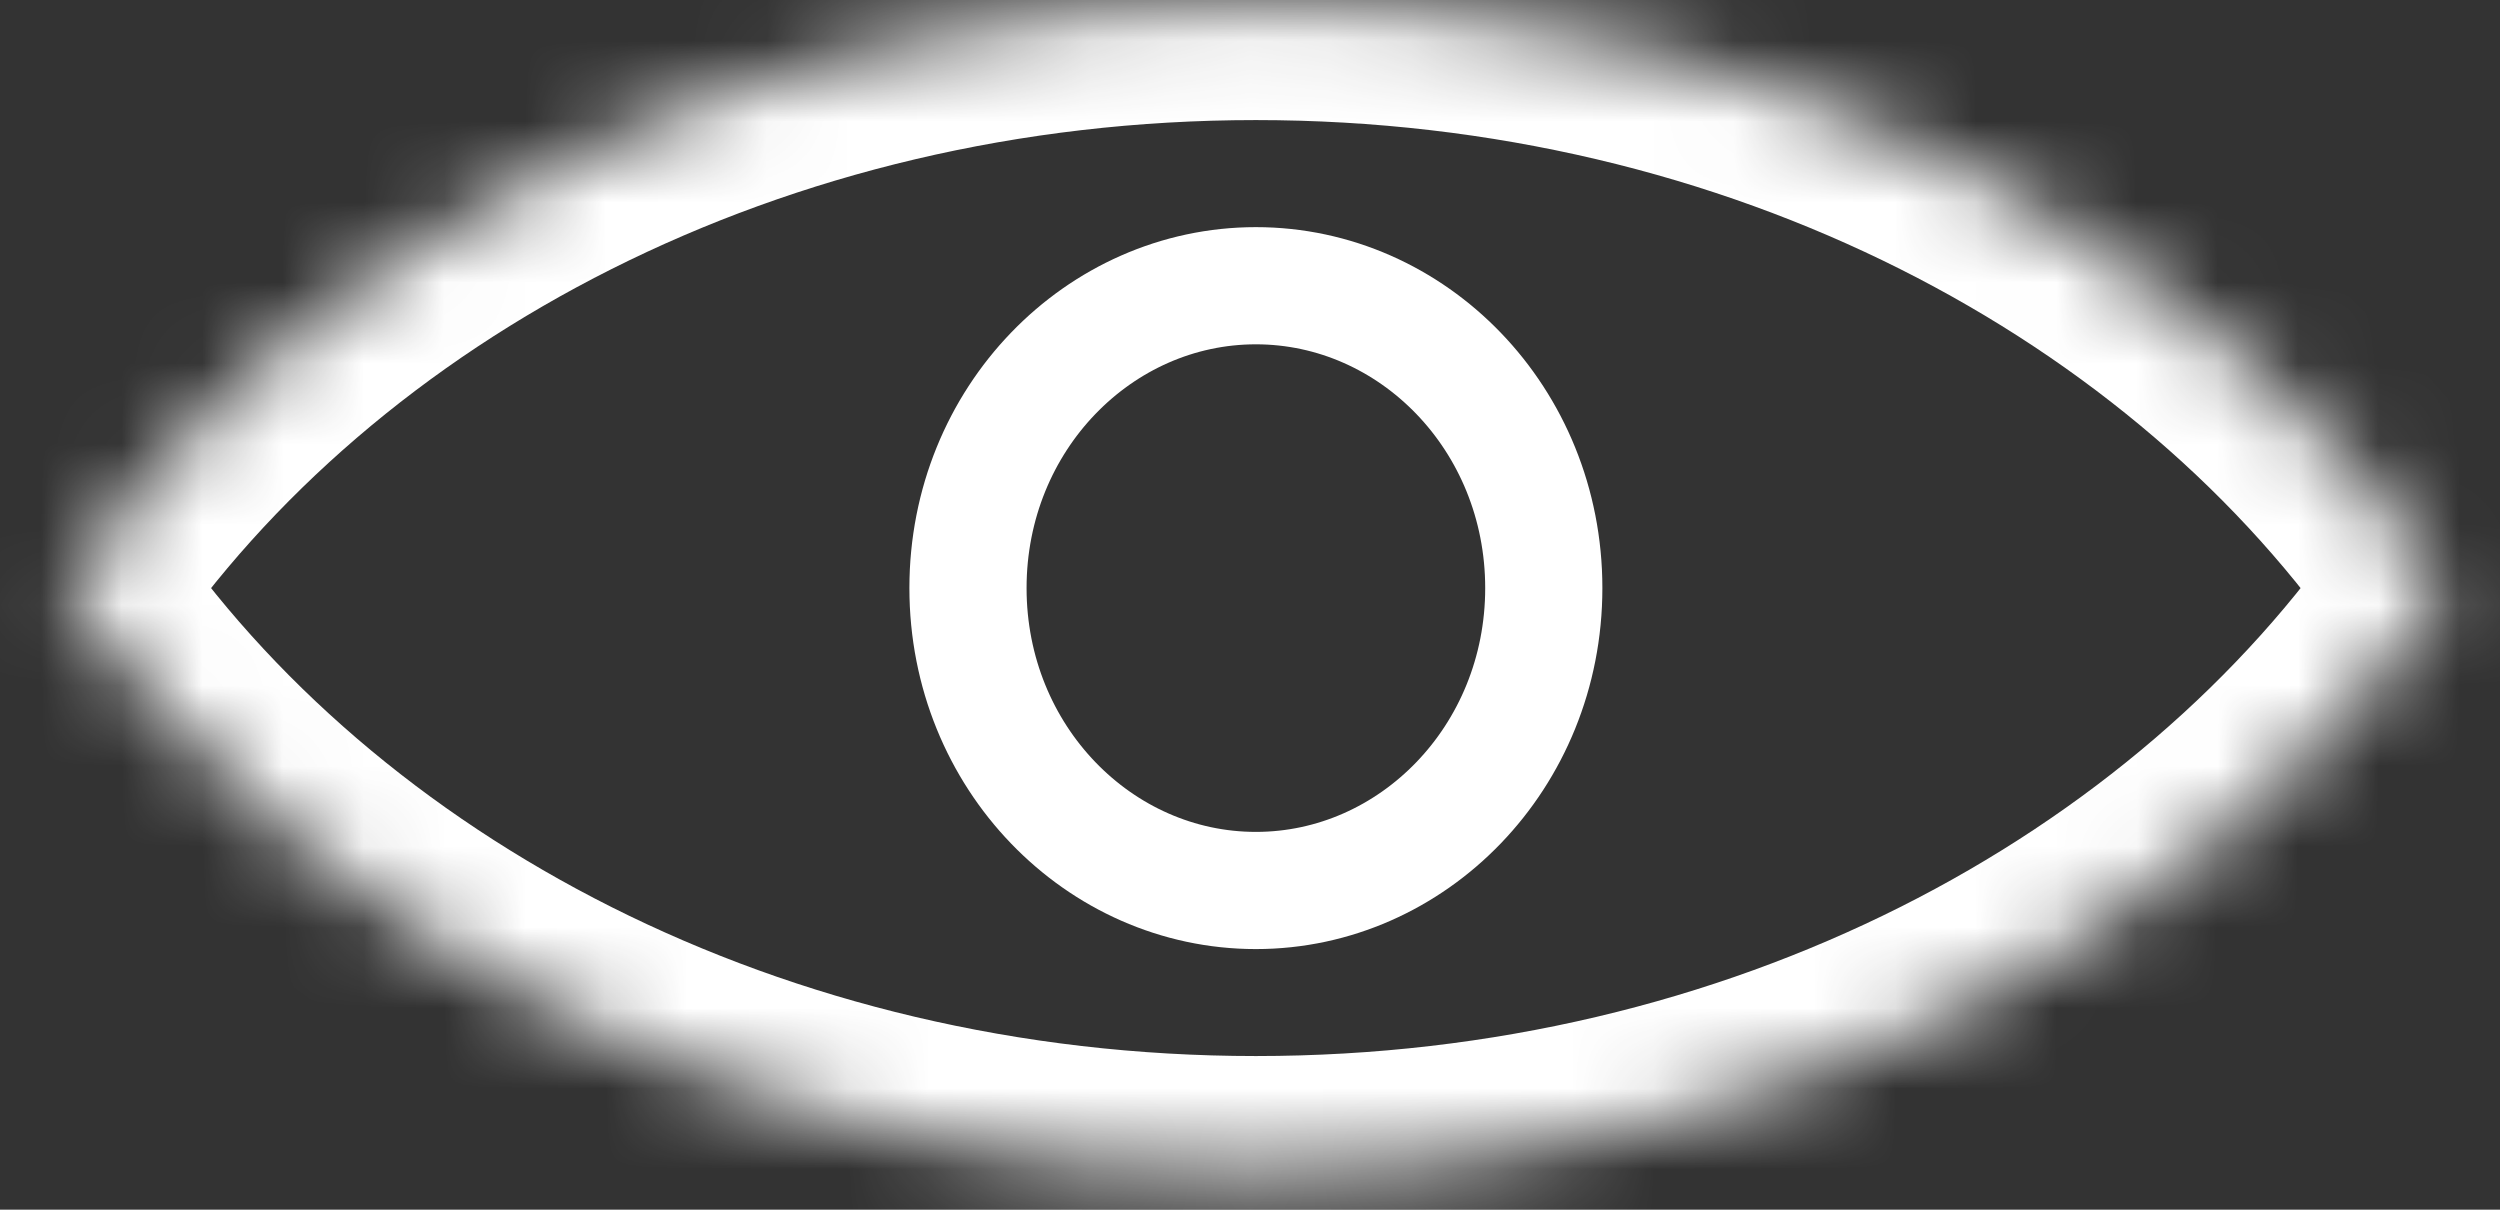
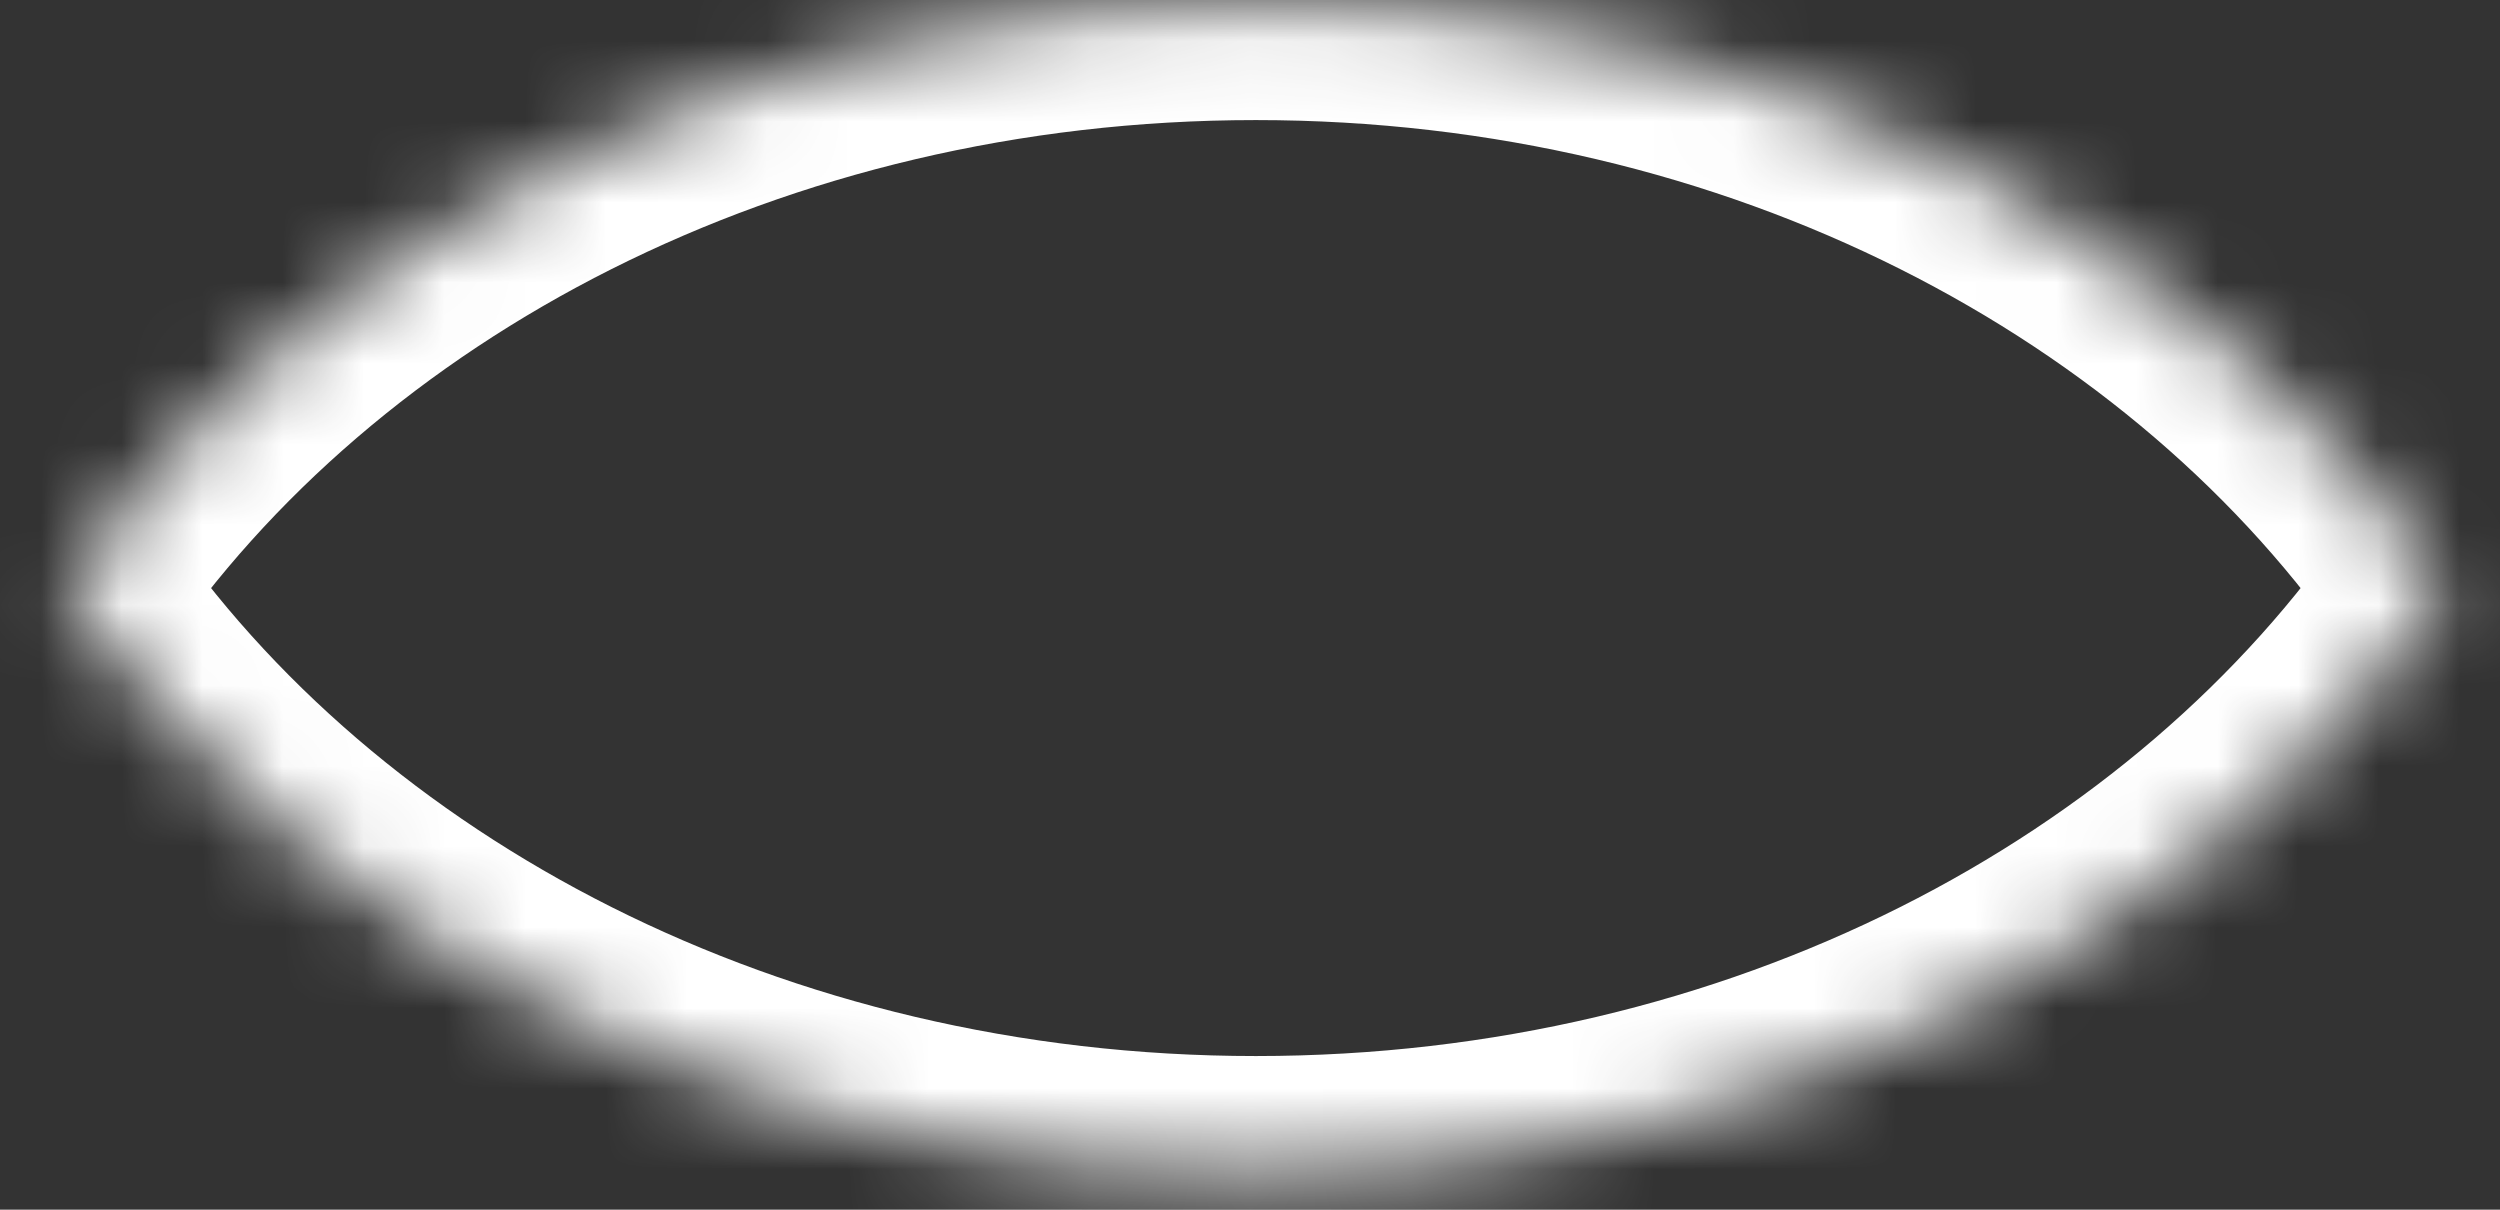
<svg xmlns="http://www.w3.org/2000/svg" width="31" height="15" viewBox="0 0 31 15" fill="none">
  <rect x="0" y="0" width="31" height="15" fill="#333333" stroke="none" />
  <mask id="path-1-inside-1_75_3406" fill="white">
    <path fill-rule="evenodd" clip-rule="evenodd" d="M0.812 7.292C3.758 2.954 9.265 0.035 15.573 0.035C21.88 0.035 27.387 2.954 30.333 7.292C27.387 11.63 21.88 14.549 15.573 14.549C9.265 14.549 3.758 11.63 0.812 7.292Z" />
  </mask>
-   <path d="M0.812 7.292L-0.39 6.476L-0.945 7.292L-0.39 8.109L0.812 7.292ZM30.333 7.292L31.536 8.109L32.09 7.292L31.536 6.476L30.333 7.292ZM2.014 8.109C4.664 4.208 9.698 1.489 15.573 1.489V-1.418C8.833 -1.418 2.853 1.7 -0.39 6.476L2.014 8.109ZM15.573 1.489C21.447 1.489 26.482 4.208 29.131 8.109L31.536 6.476C28.292 1.7 22.313 -1.418 15.573 -1.418V1.489ZM29.131 6.476C26.482 10.377 21.447 13.095 15.573 13.095V16.002C22.313 16.002 28.292 12.884 31.536 8.109L29.131 6.476ZM15.573 13.095C9.698 13.095 4.664 10.377 2.014 6.476L-0.39 8.109C2.853 12.884 8.833 16.002 15.573 16.002V13.095Z" fill="white" mask="url(#path-1-inside-1_75_3406)" />
-   <path d="M19.143 7.292C19.143 9.391 17.517 11.042 15.573 11.042C13.629 11.042 12.003 9.391 12.003 7.292C12.003 5.193 13.629 3.543 15.573 3.543C17.517 3.543 19.143 5.193 19.143 7.292Z" stroke="white" stroke-width="1.453" />
+   <path d="M0.812 7.292L-0.39 6.476L-0.945 7.292L-0.39 8.109L0.812 7.292ZM30.333 7.292L31.536 8.109L32.09 7.292L31.536 6.476L30.333 7.292ZM2.014 8.109C4.664 4.208 9.698 1.489 15.573 1.489V-1.418C8.833 -1.418 2.853 1.7 -0.39 6.476L2.014 8.109ZM15.573 1.489C21.447 1.489 26.482 4.208 29.131 8.109L31.536 6.476C28.292 1.7 22.313 -1.418 15.573 -1.418V1.489ZM29.131 6.476C26.482 10.377 21.447 13.095 15.573 13.095V16.002C22.313 16.002 28.292 12.884 31.536 8.109L29.131 6.476ZM15.573 13.095C9.698 13.095 4.664 10.377 2.014 6.476L-0.39 8.109C2.853 12.884 8.833 16.002 15.573 16.002Z" fill="white" mask="url(#path-1-inside-1_75_3406)" />
</svg>